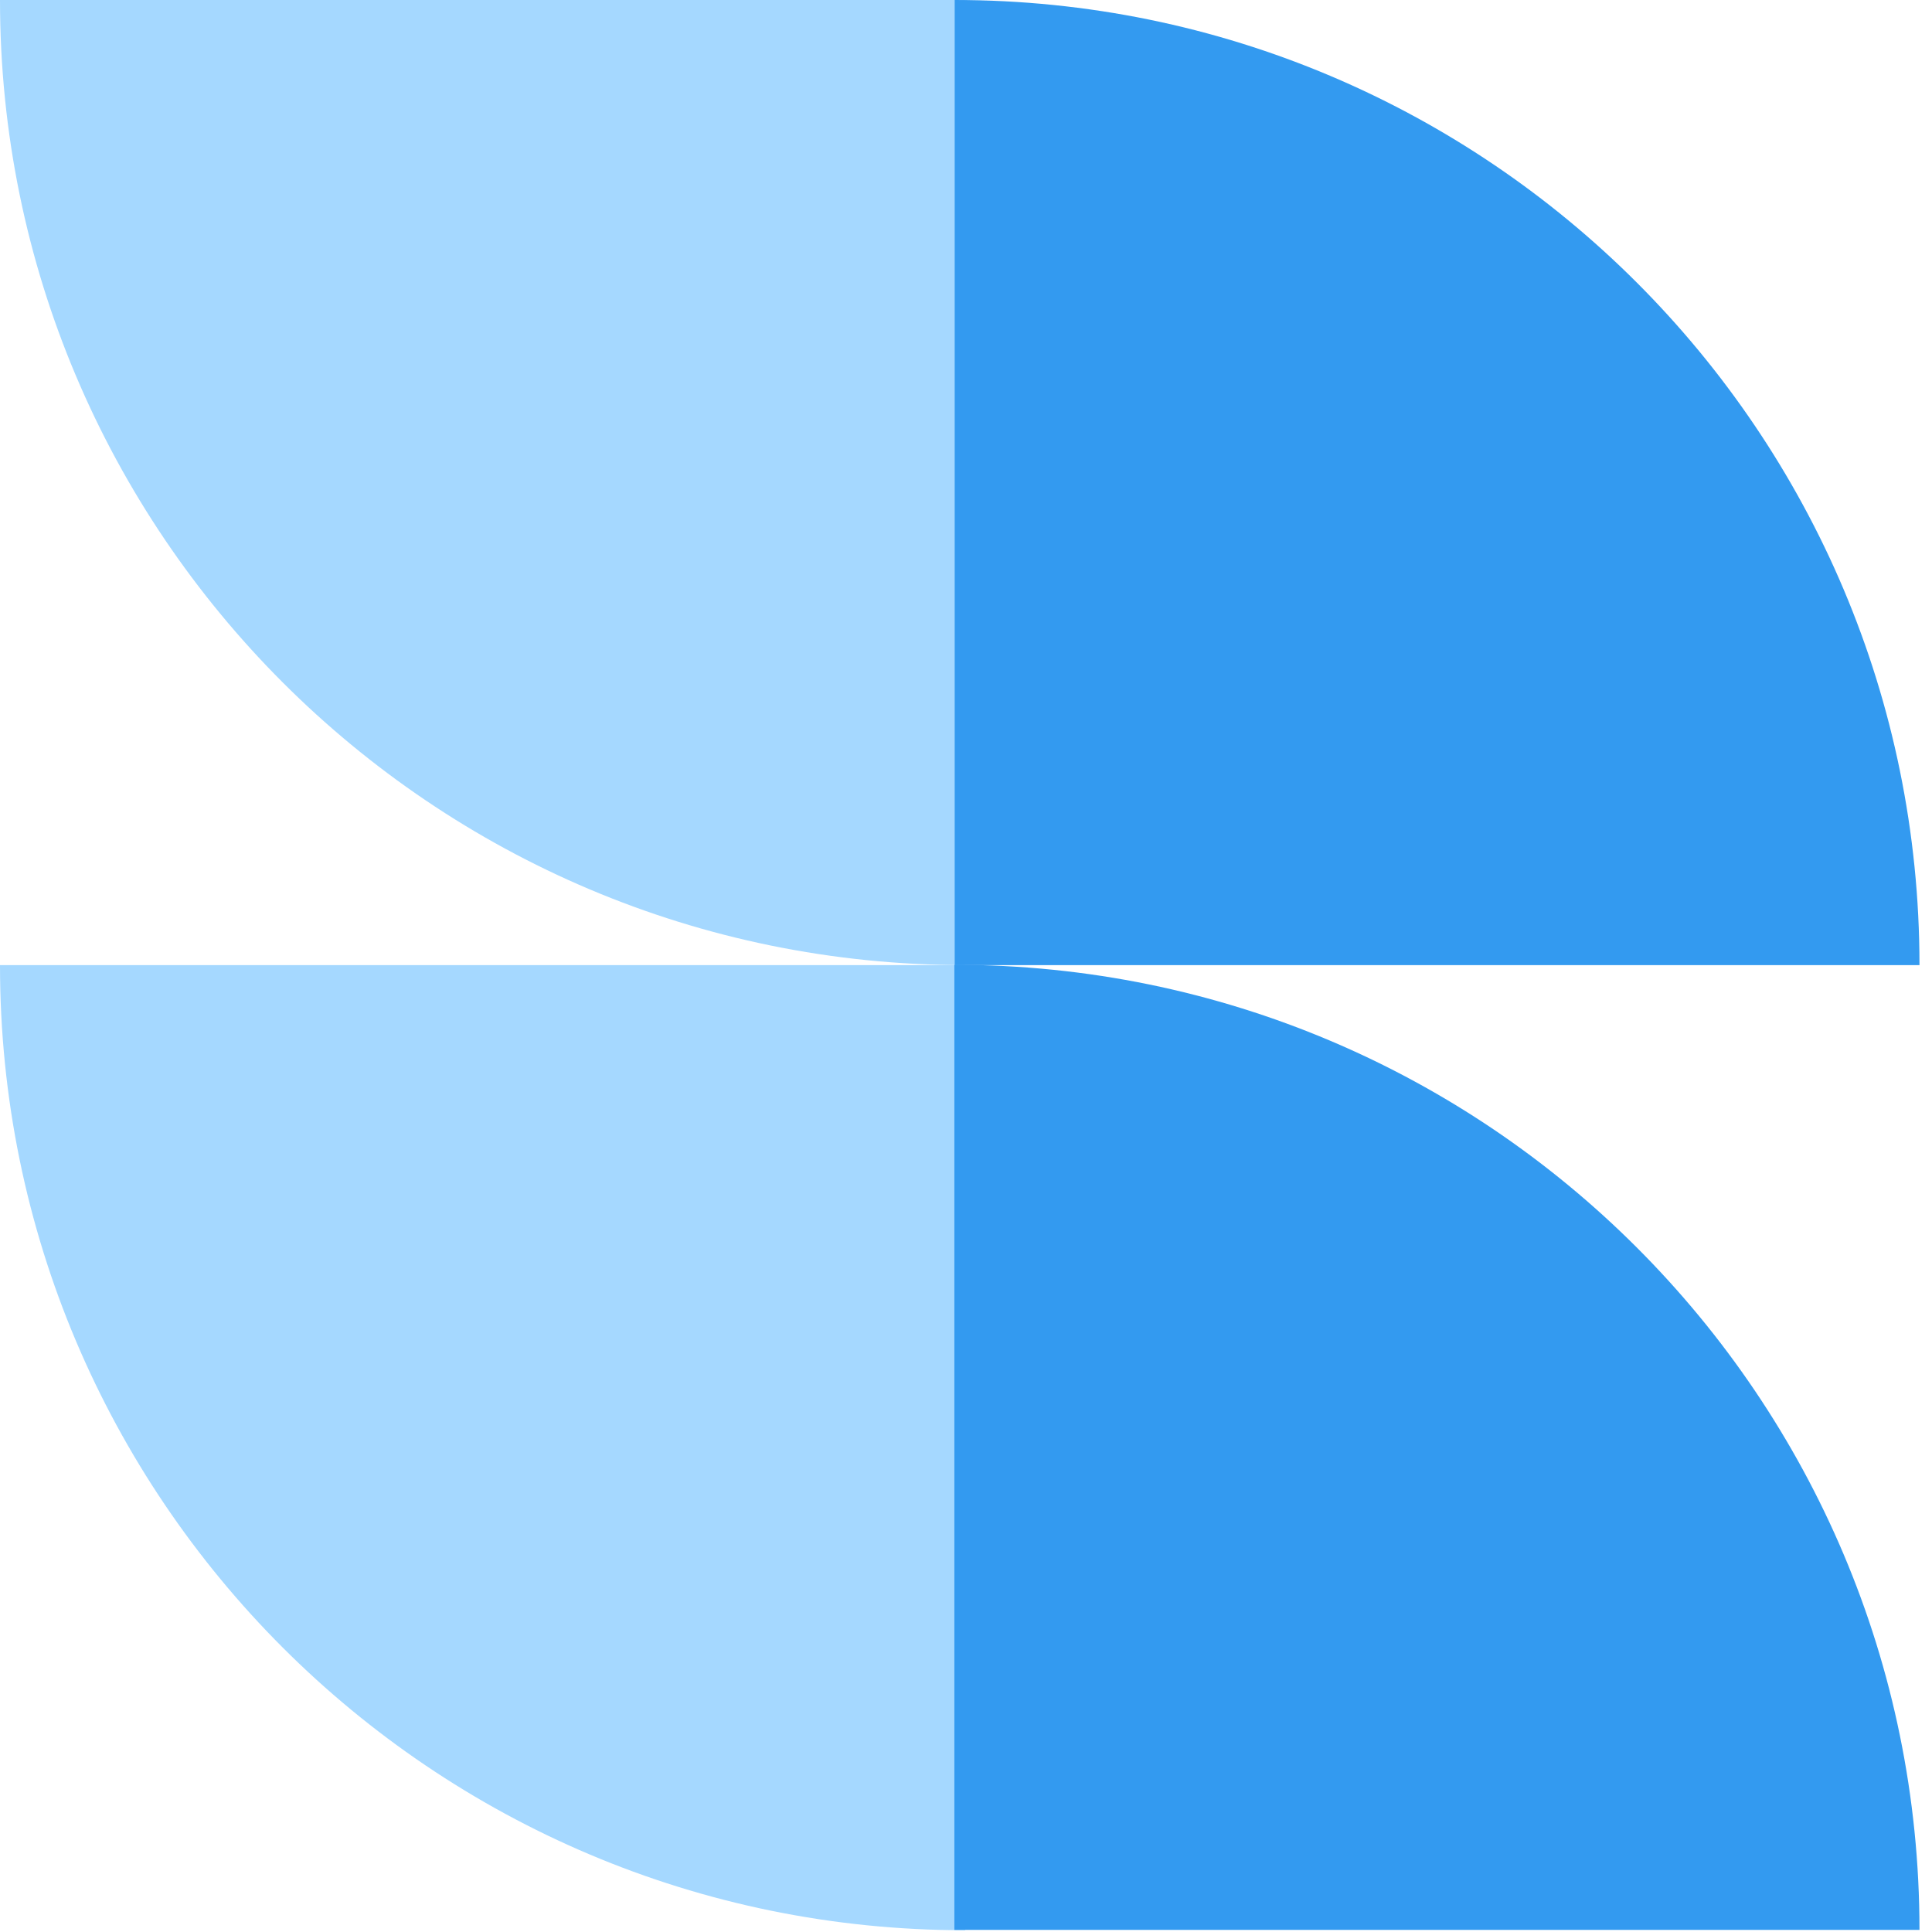
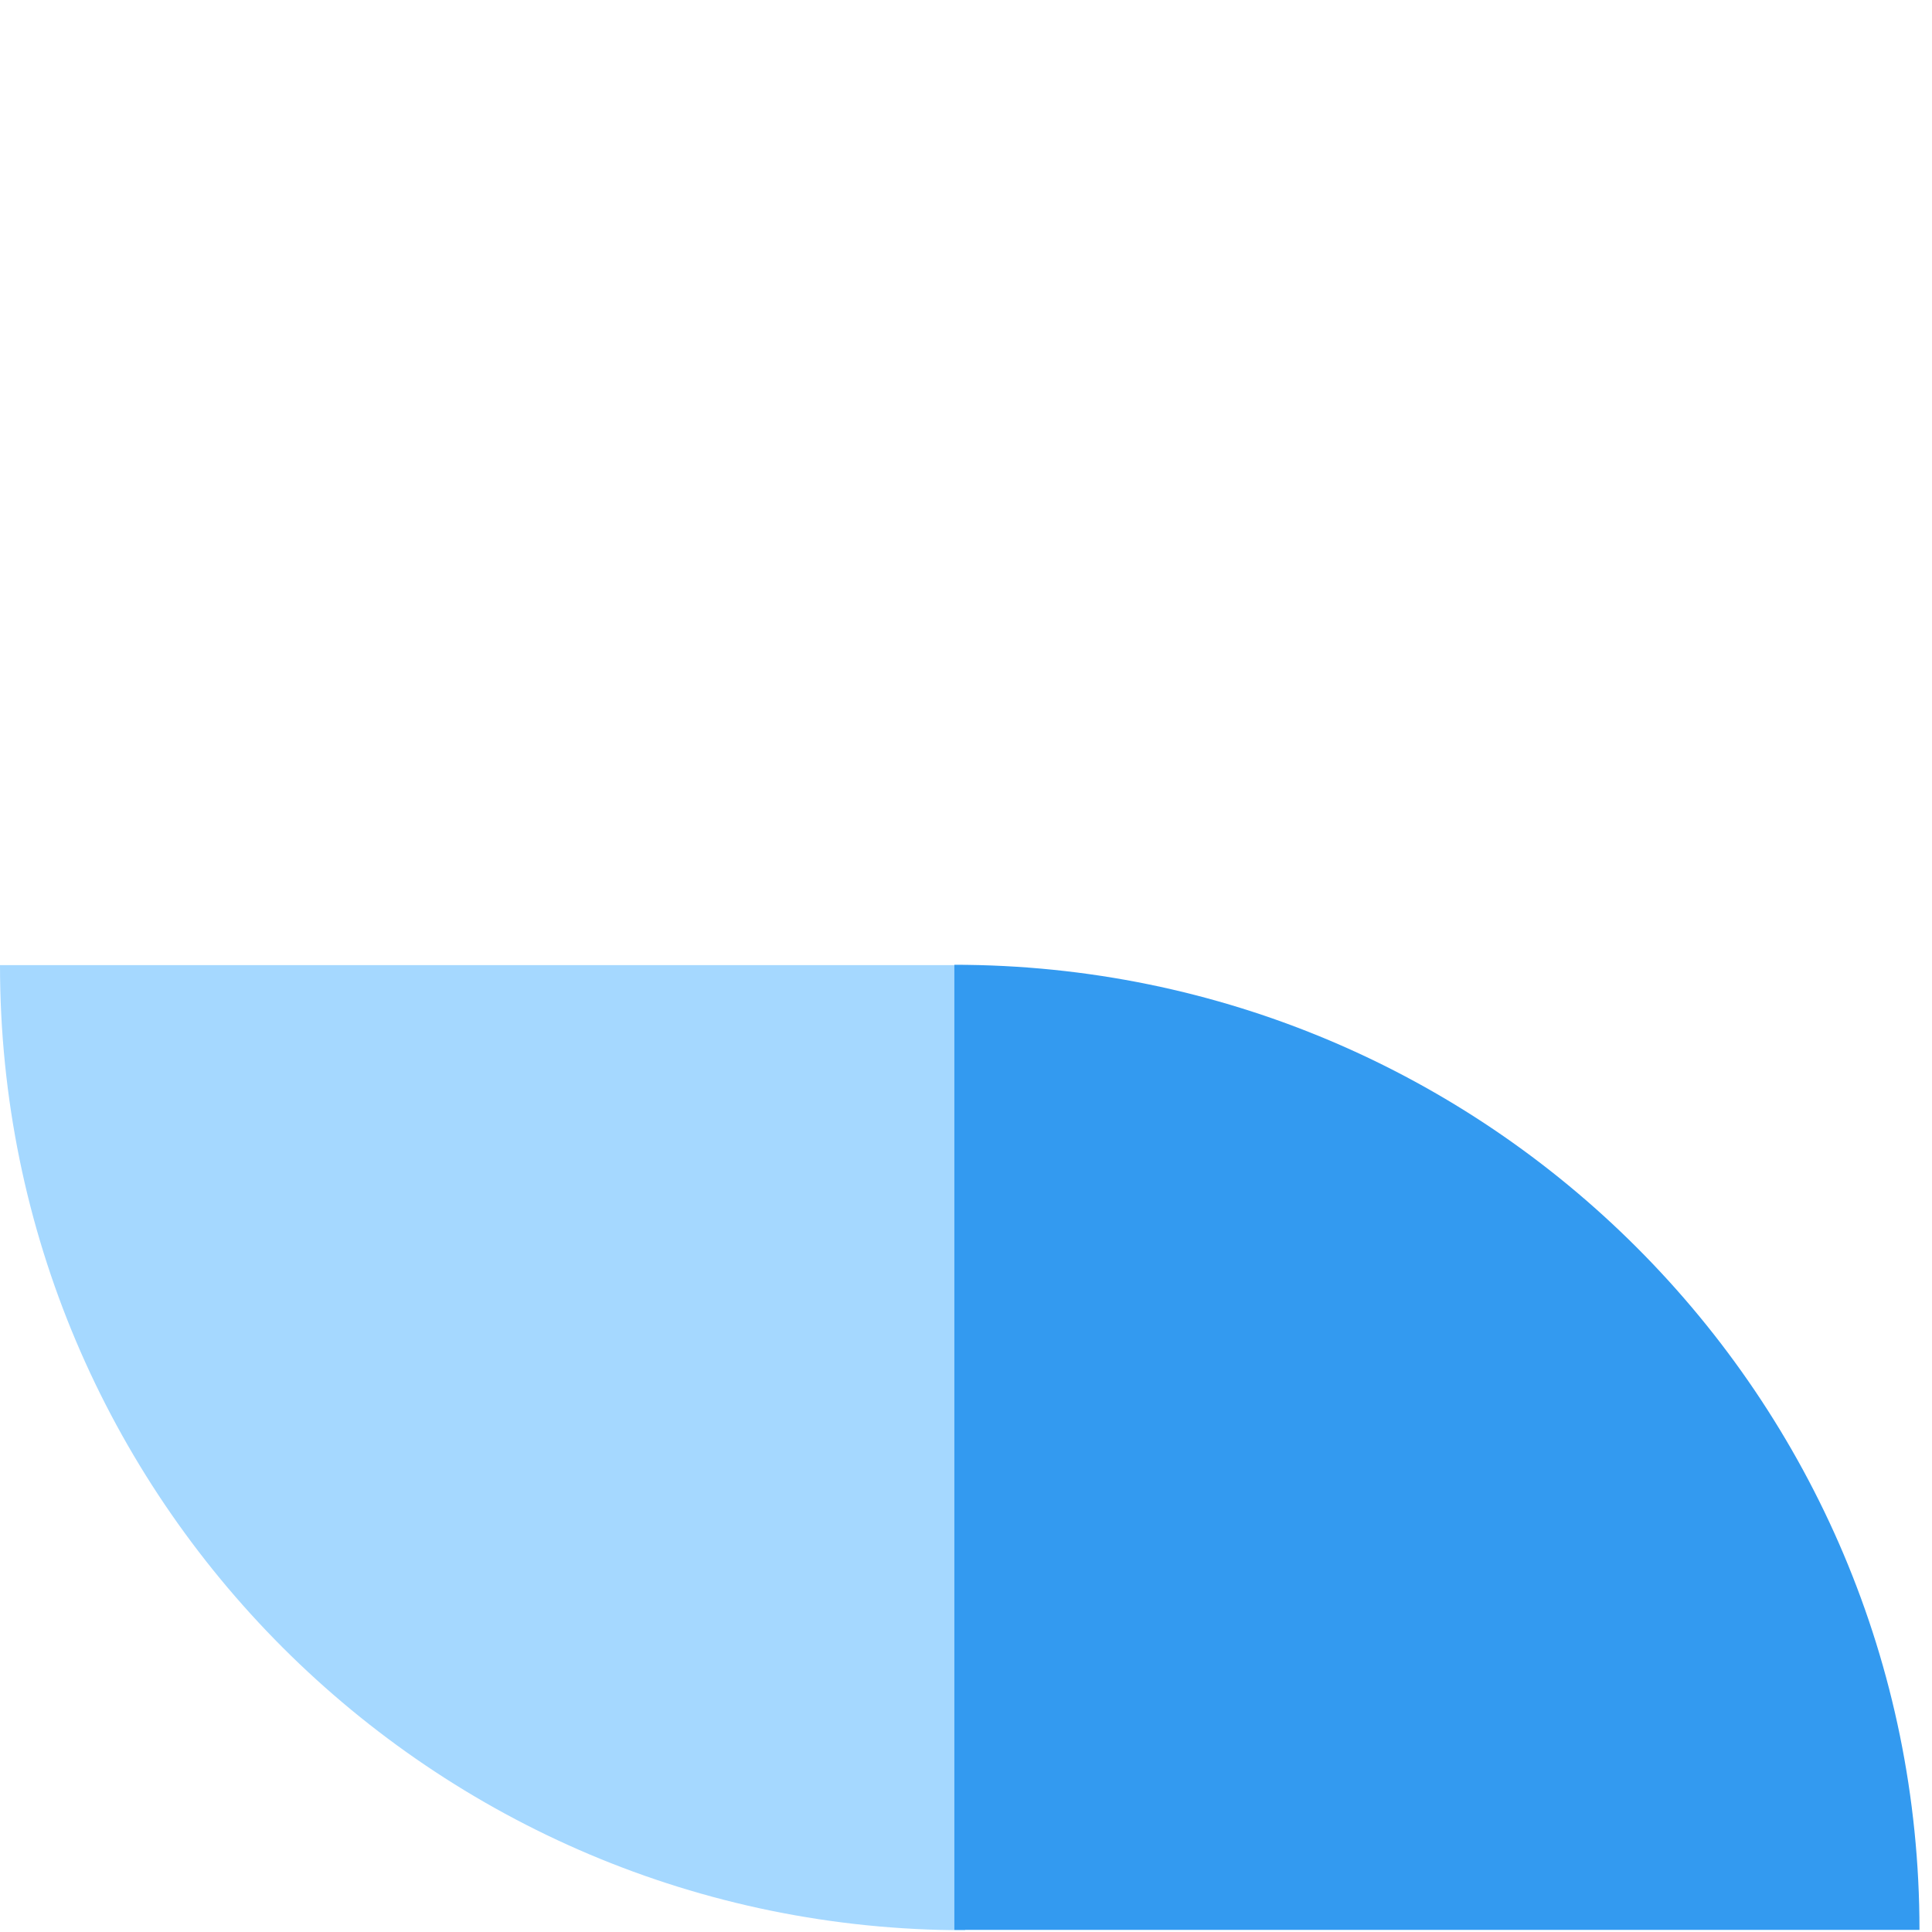
<svg xmlns="http://www.w3.org/2000/svg" width="83" height="83" viewBox="0 0 83 83" fill="none">
-   <path d="M0 0C0 22.896 18.566 41.462 41.462 41.462V0H0Z" fill="#A5D8FF" />
  <path d="M0 41.462C0 64.359 18.566 82.924 41.462 82.924V41.462H0Z" fill="#A5D8FF" />
  <path d="M82.462 82.91C82.462 60.014 63.896 41.448 41 41.448V82.91H82.462Z" fill="#339AF0" />
-   <path d="M82.462 41.462C82.462 18.566 63.91 0 41.014 0V41.462H82.476H82.462Z" fill="#339AF0" />
</svg>